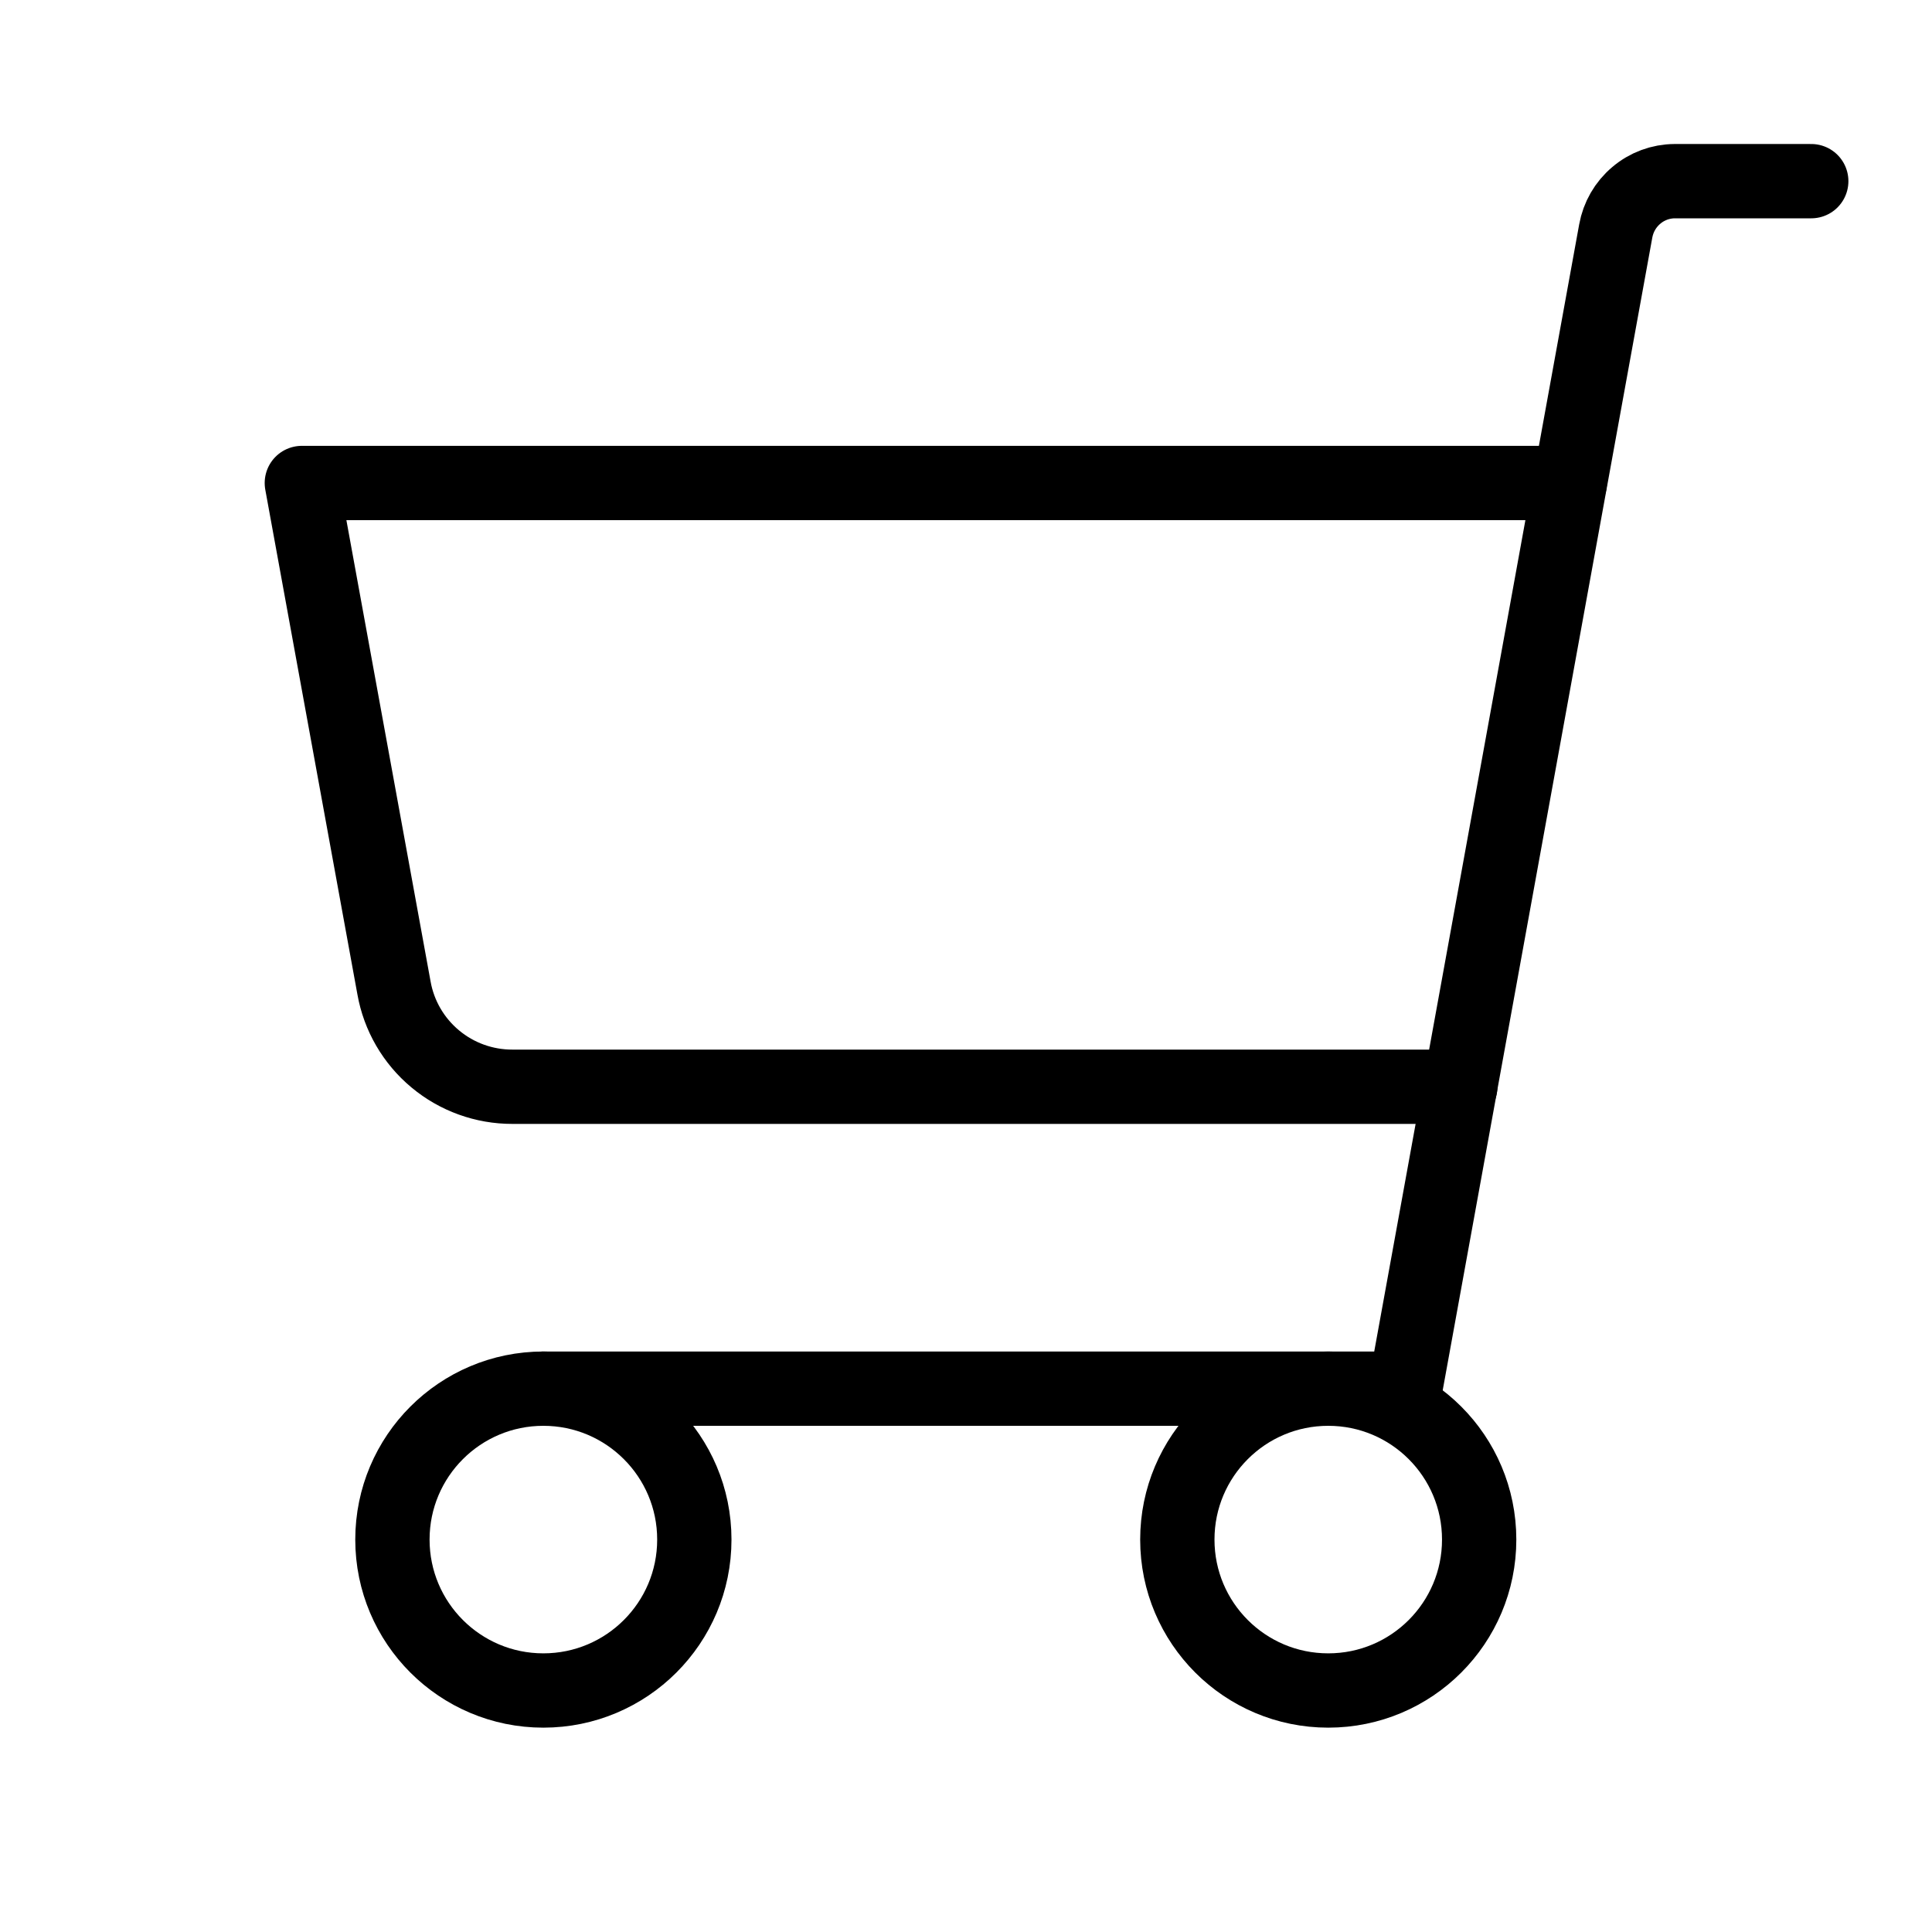
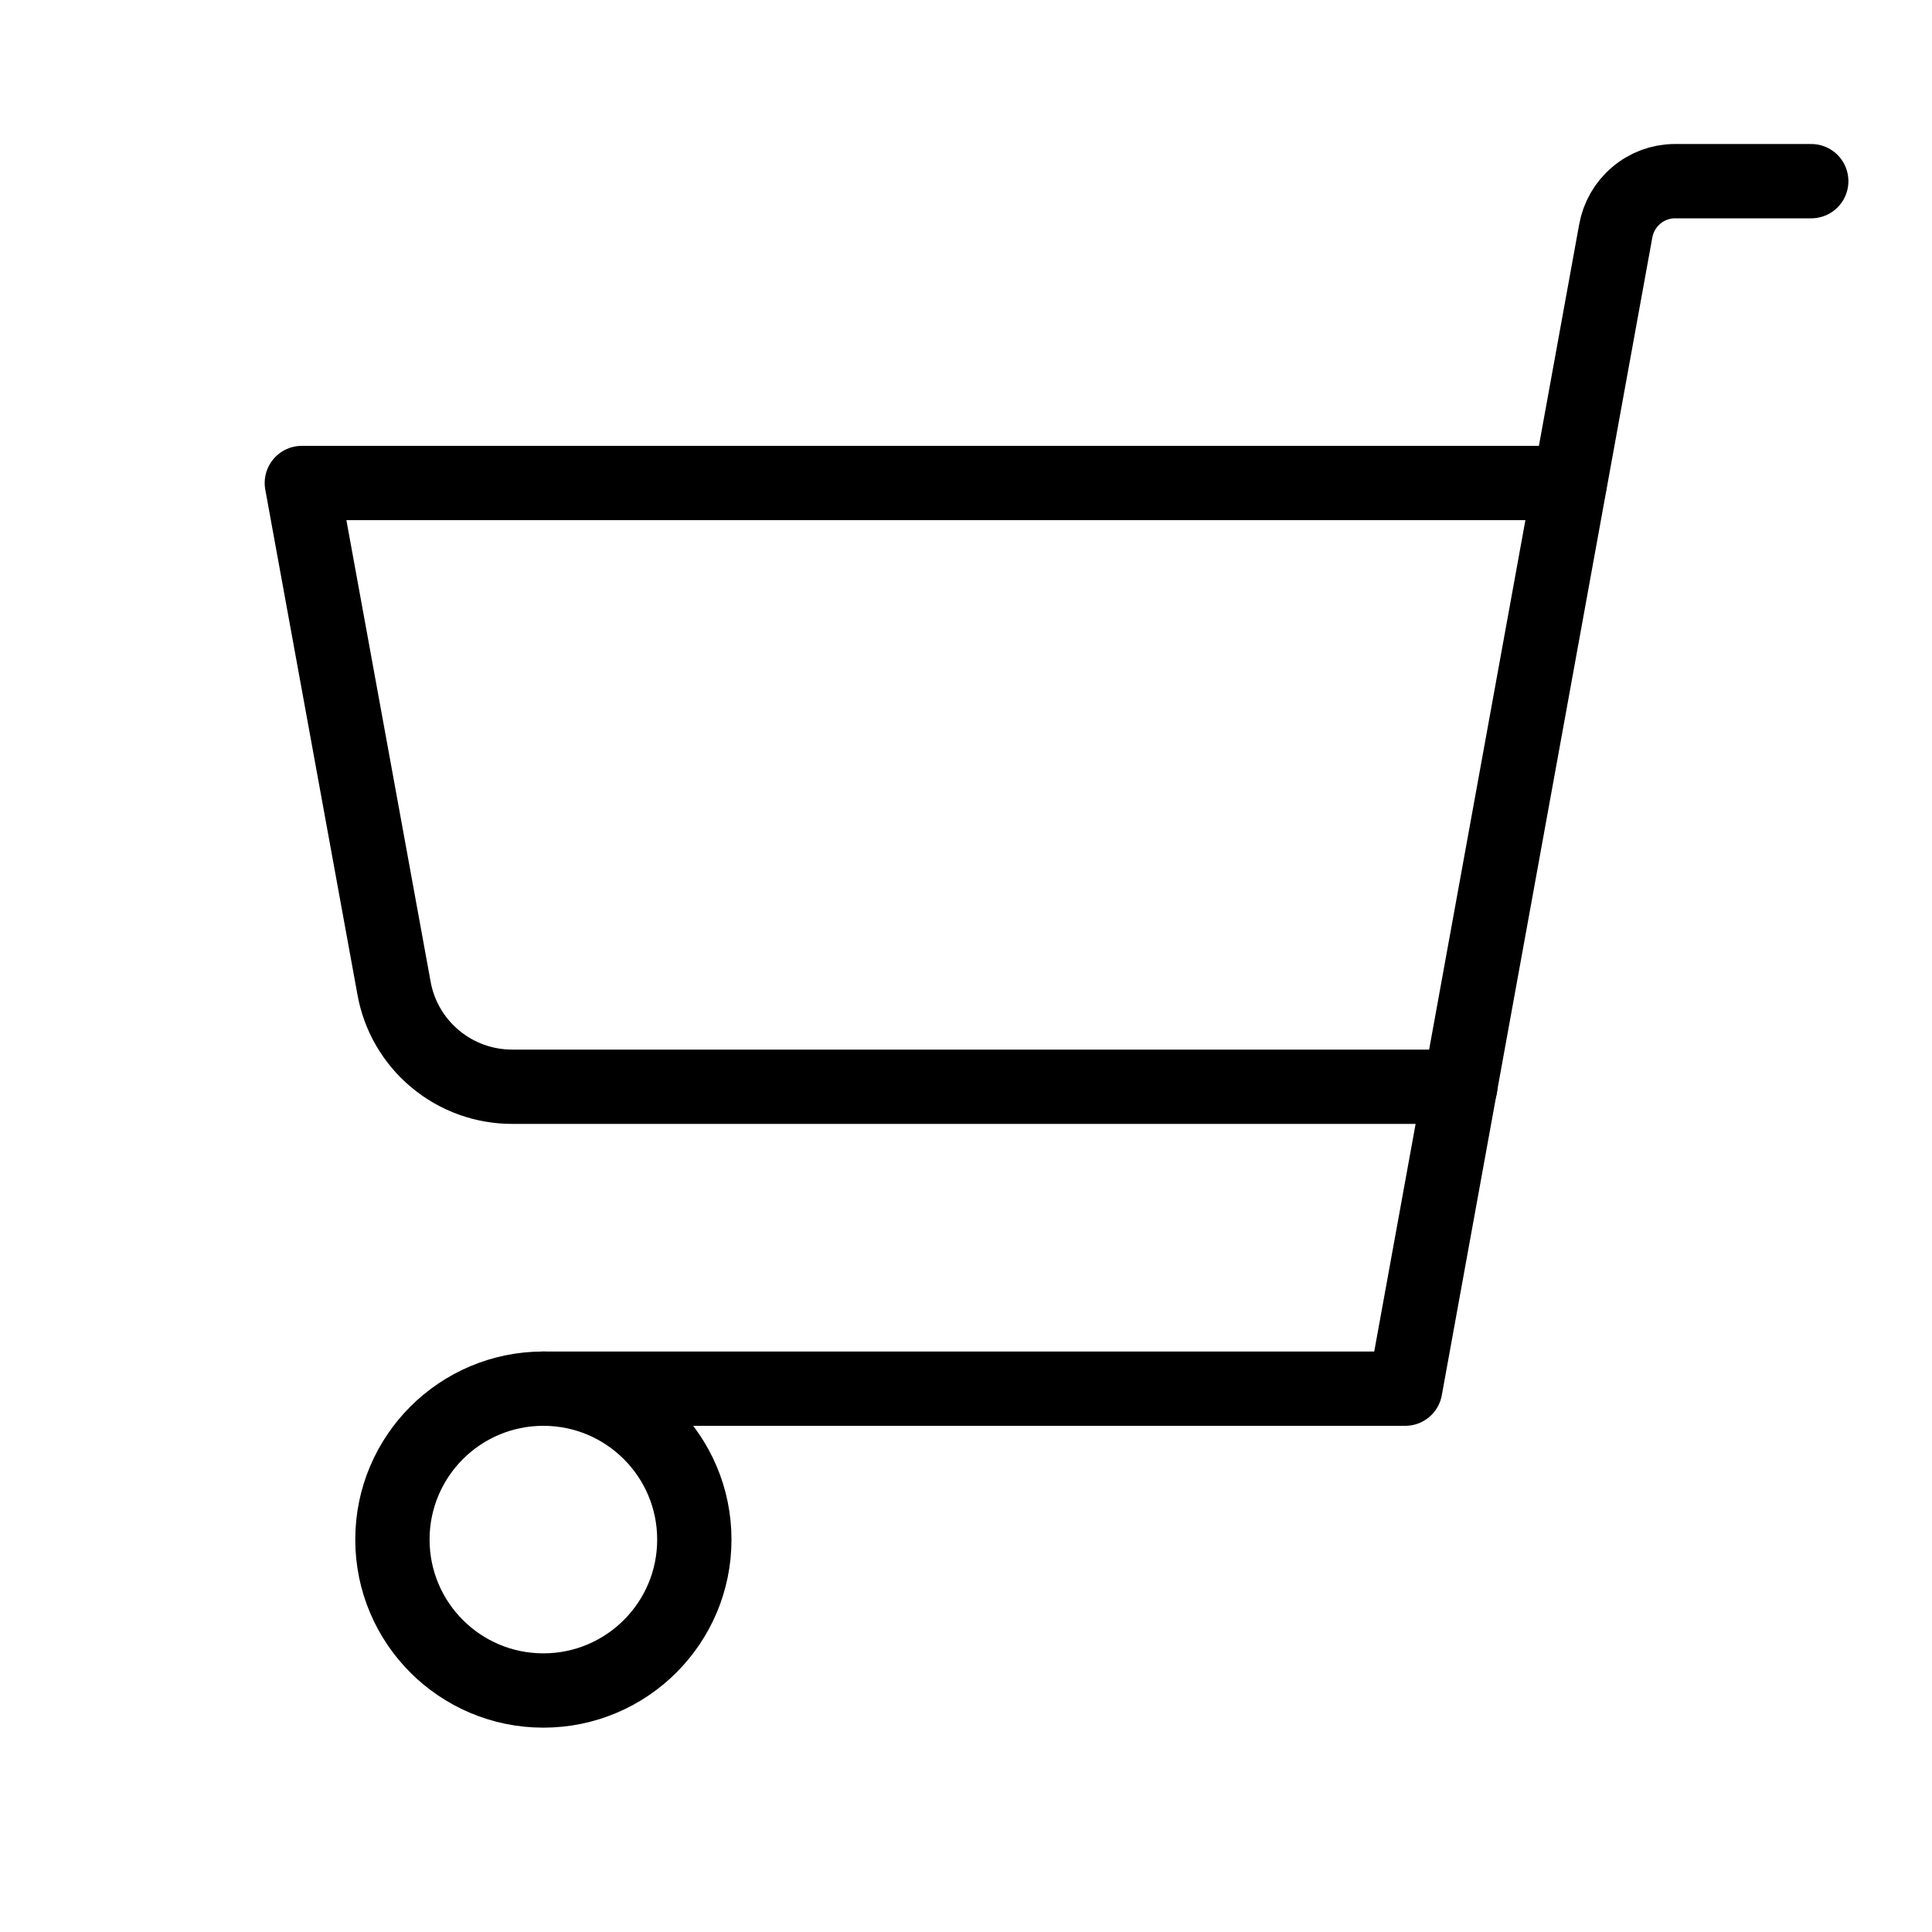
<svg xmlns="http://www.w3.org/2000/svg" width="26" height="26" viewBox="0 0 26 26" fill="none">
  <path d="M7.312 18.688H18.911L21.744 3.108C21.778 2.921 21.875 2.752 22.02 2.63C22.164 2.507 22.347 2.439 22.537 2.438H24.375" stroke="black" stroke-linecap="round" stroke-linejoin="round" />
-   <path d="M17.875 22.75C16.753 22.75 15.844 21.841 15.844 20.719C15.844 19.597 16.753 18.688 17.875 18.688C18.997 18.688 19.906 19.597 19.906 20.719C19.906 21.841 18.997 22.75 17.875 22.75Z" stroke="black" stroke-linecap="round" stroke-linejoin="round" />
  <path d="M7.312 22.75C6.191 22.75 5.281 21.841 5.281 20.719C5.281 19.597 6.191 18.688 7.312 18.688C8.434 18.688 9.344 19.597 9.344 20.719C9.344 21.841 8.434 22.75 7.312 22.75Z" stroke="black" stroke-linecap="round" stroke-linejoin="round" />
  <path d="M19.652 14.625H6.896C6.516 14.626 6.148 14.493 5.857 14.25C5.565 14.007 5.368 13.668 5.302 13.294L4.062 6.5H21.125" stroke="black" stroke-linecap="round" stroke-linejoin="round" />
</svg>